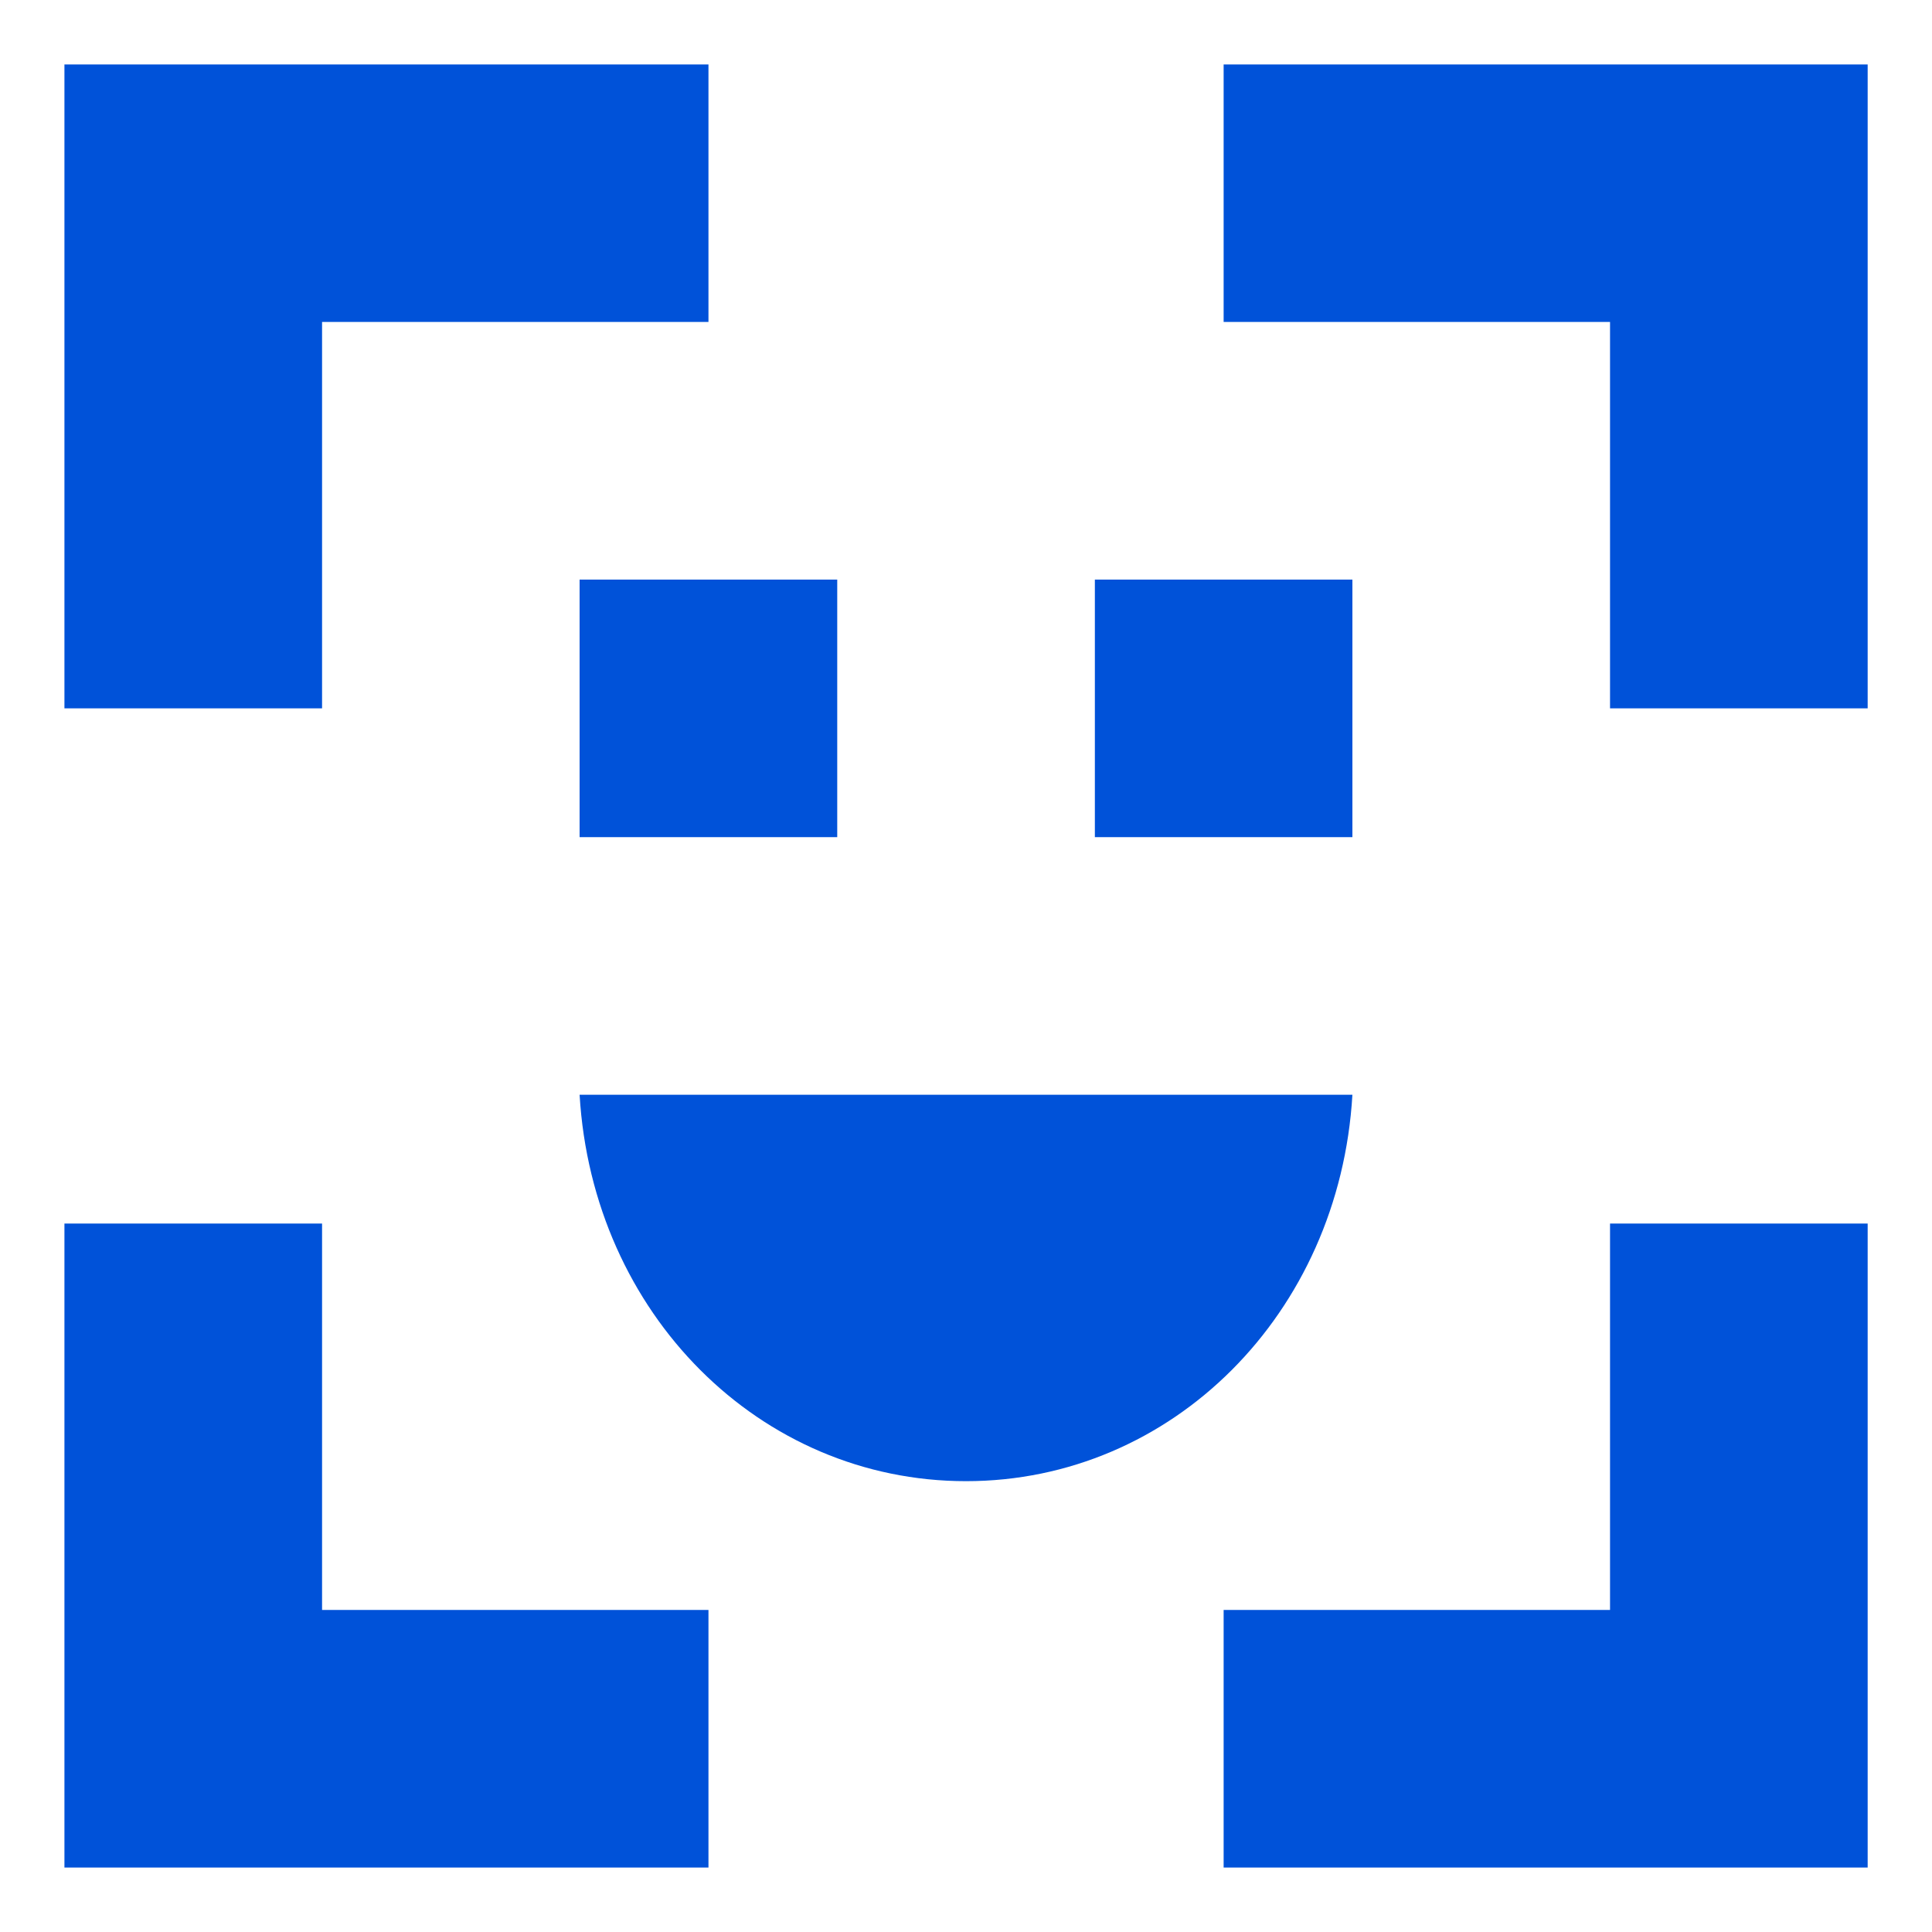
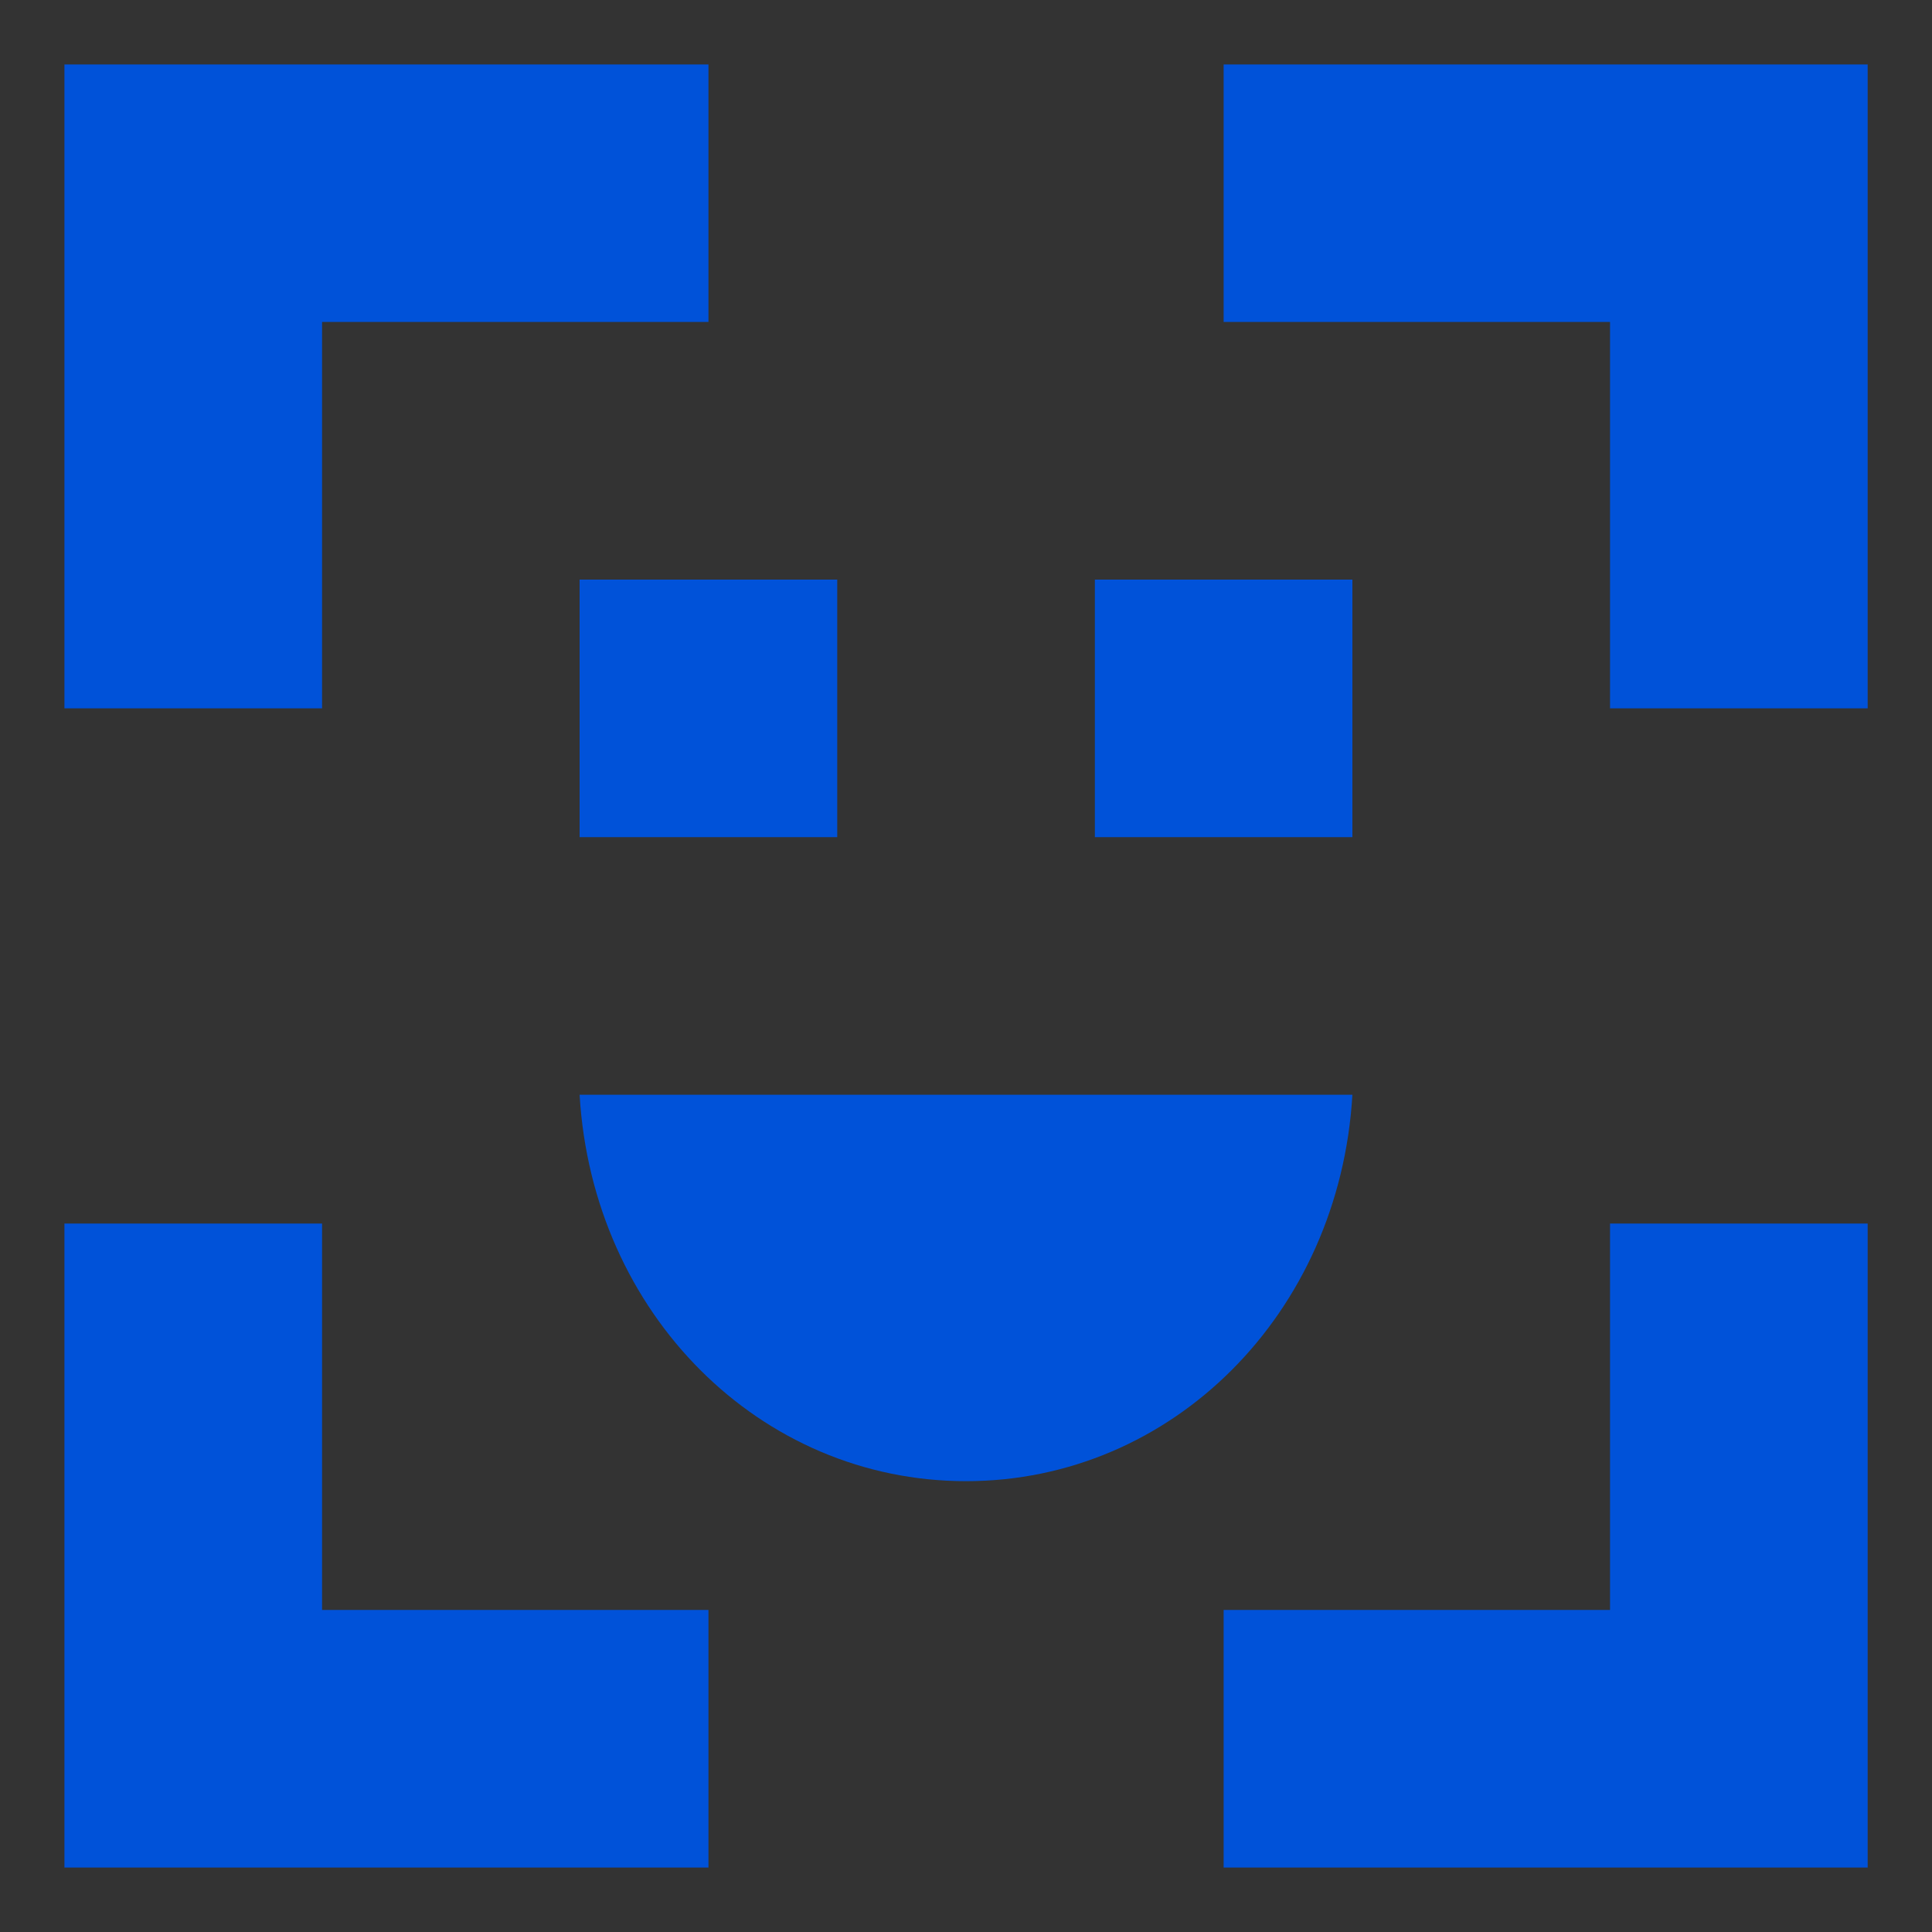
<svg xmlns="http://www.w3.org/2000/svg" width="20" height="20" viewBox="0 0 20 20" fill="none">
  <rect x="0" y="0" width="20" height="20" fill="#333333" stroke="none" />
  <g clip-path="url(#clip0_2369_22058)">
-     <rect width="20" height="20" fill="white" />
    <path d="M14 11.333C13.867 13.6 12.134 15.333 10 15.333C7.867 15.333 6.134 13.6 6 11.333H14ZM0.667 7.333V0.667H7.334V3.333H3.334V7.333H0.667ZM0.667 12.666H3.334V16.666H7.334V19.333H0.667V12.666ZM19.334 7.333H16.667V3.333H12.667V0.667H19.334V7.333ZM19.334 12.666V19.333H12.667V16.666H16.667V12.666H19.334ZM8.667 6V8.666H6V6H8.667ZM14 6V8.666H11.334V6H14Z" fill="#0052D9" />
  </g>
  <defs>
    <clipPath id="clip0_2369_22058">
      <rect width="20" height="20" fill="white" />
    </clipPath>
  </defs>
</svg>